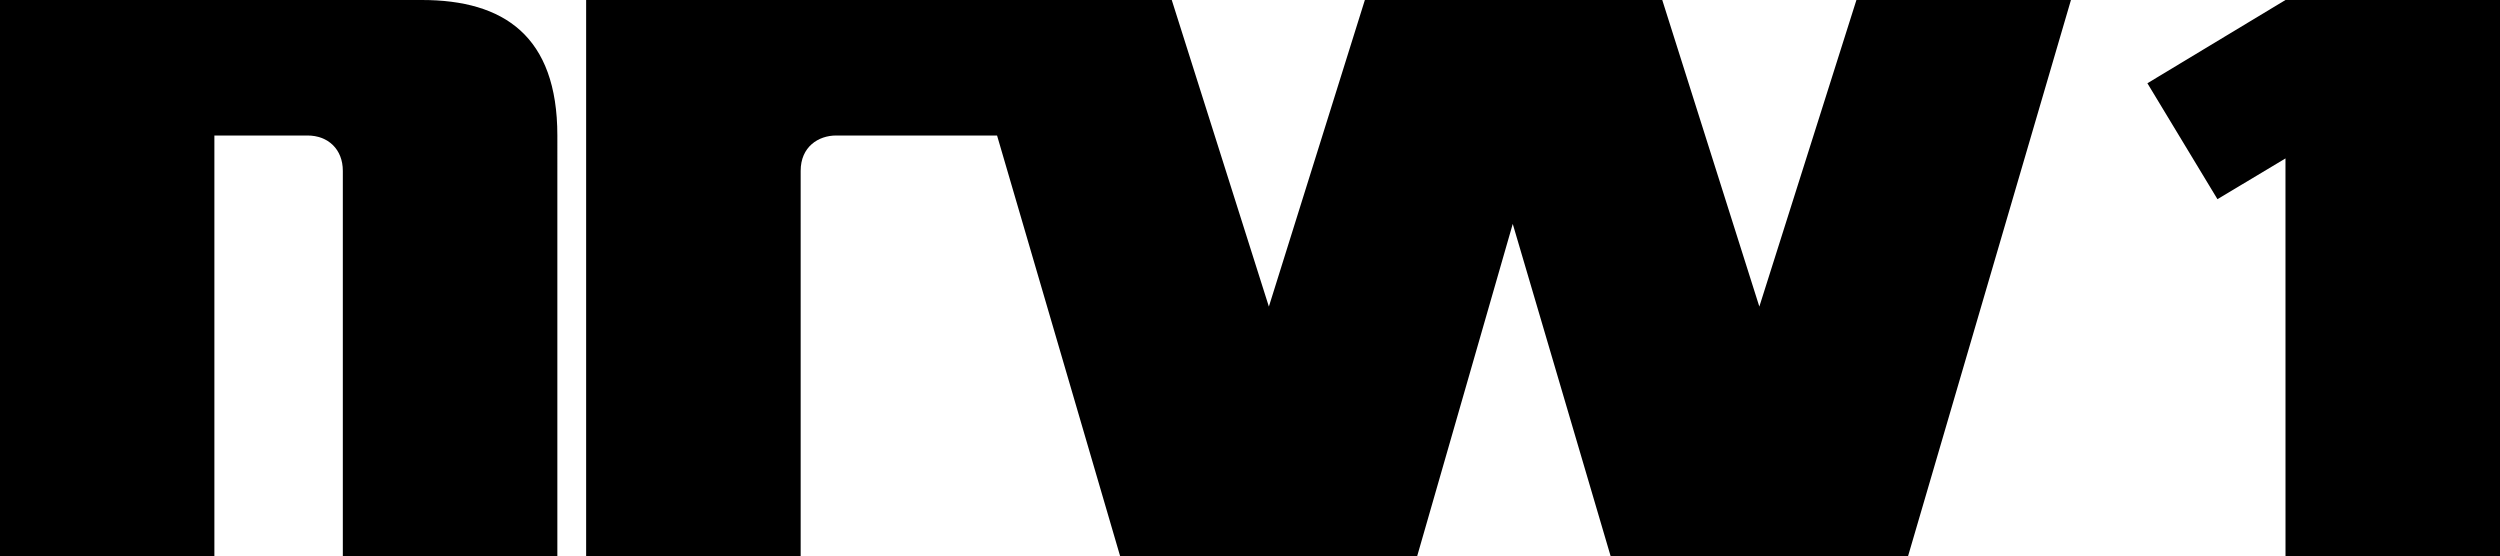
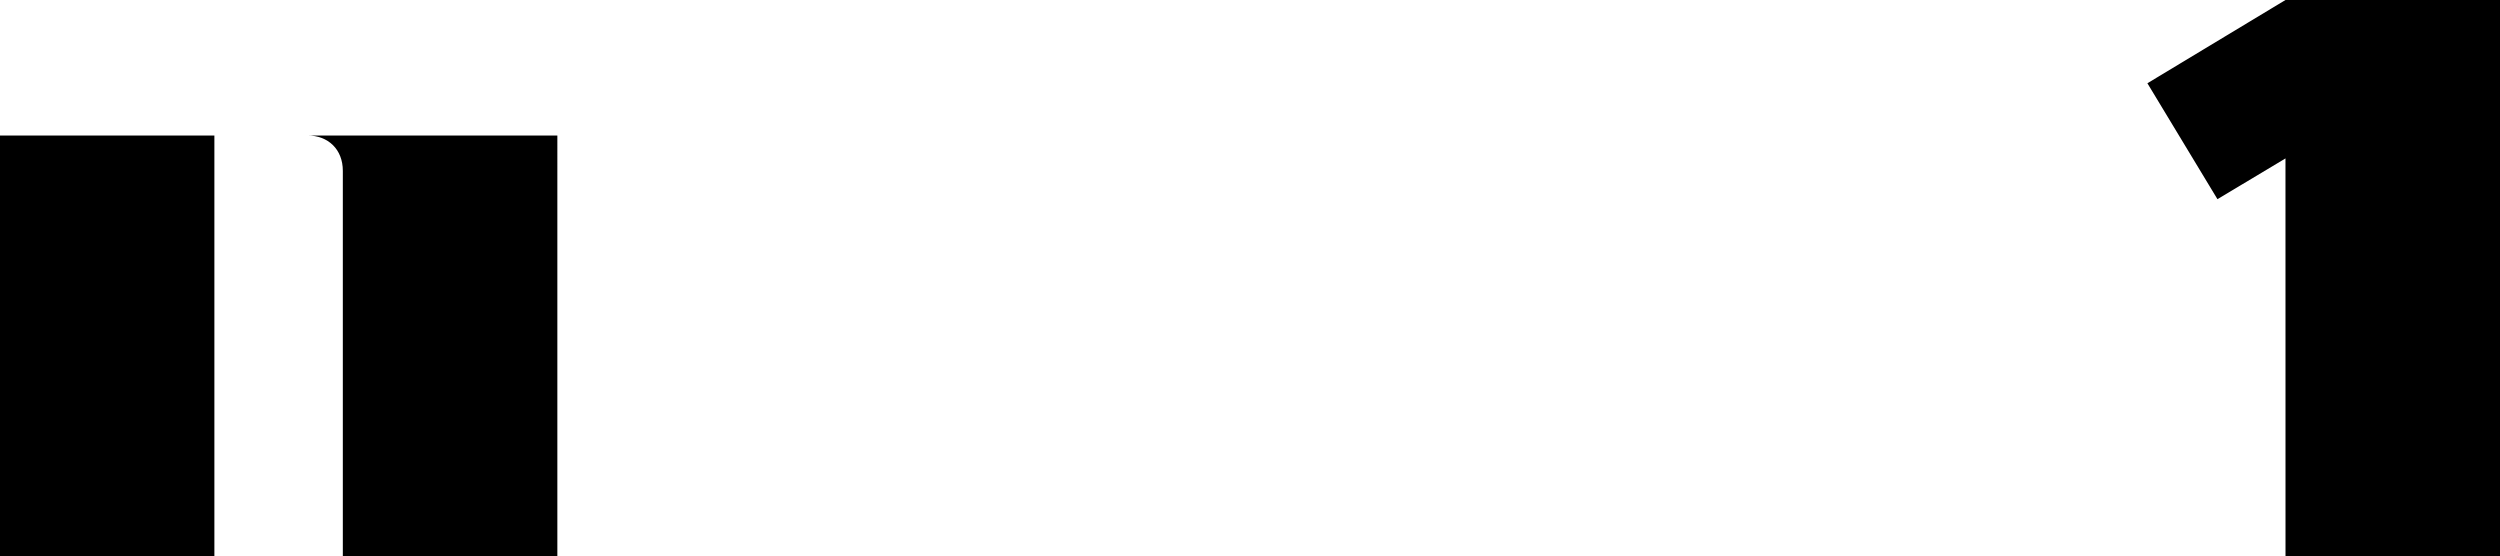
<svg xmlns="http://www.w3.org/2000/svg" version="1.1" id="Ebene_1" x="0px" y="0px" viewBox="0 0 708.66 157.66" style="enable-background:new 0 0 708.66 157.66;" xml:space="preserve">
  <g>
-     <path d="M0,0v157.66h60.77V38.41h26.35c5.95-0.02,10.06,3.97,10.06,10.01l0,109.24h60.81V38.41c0-28.22-15.2-38.41-38.41-38.41H0z" />
+     <path d="M0,0v157.66h60.77V38.41h26.35c5.95-0.02,10.06,3.97,10.06,10.01l0,109.24h60.81V38.41H0z" />
  </g>
  <polygon points="647.85,0 608.71,23.6 628.57,56.46 647.85,44.9 647.86,157.66 708.66,157.66 708.66,0 " />
  <g>
-     <path d="M226.96,48.42c0-6.83,5.04-10.01,10.06-10.01h45.61l34.89,119.25h84.19l27.1-94.19l27.75,94.19l84.3,0L587.04,0h-60.81   l-27.52,86.91L471.19,0h-84.3l-27.21,86.91L332.15,0h-166v157.66h60.77h0.04V48.42z" />
-   </g>
+     </g>
</svg>